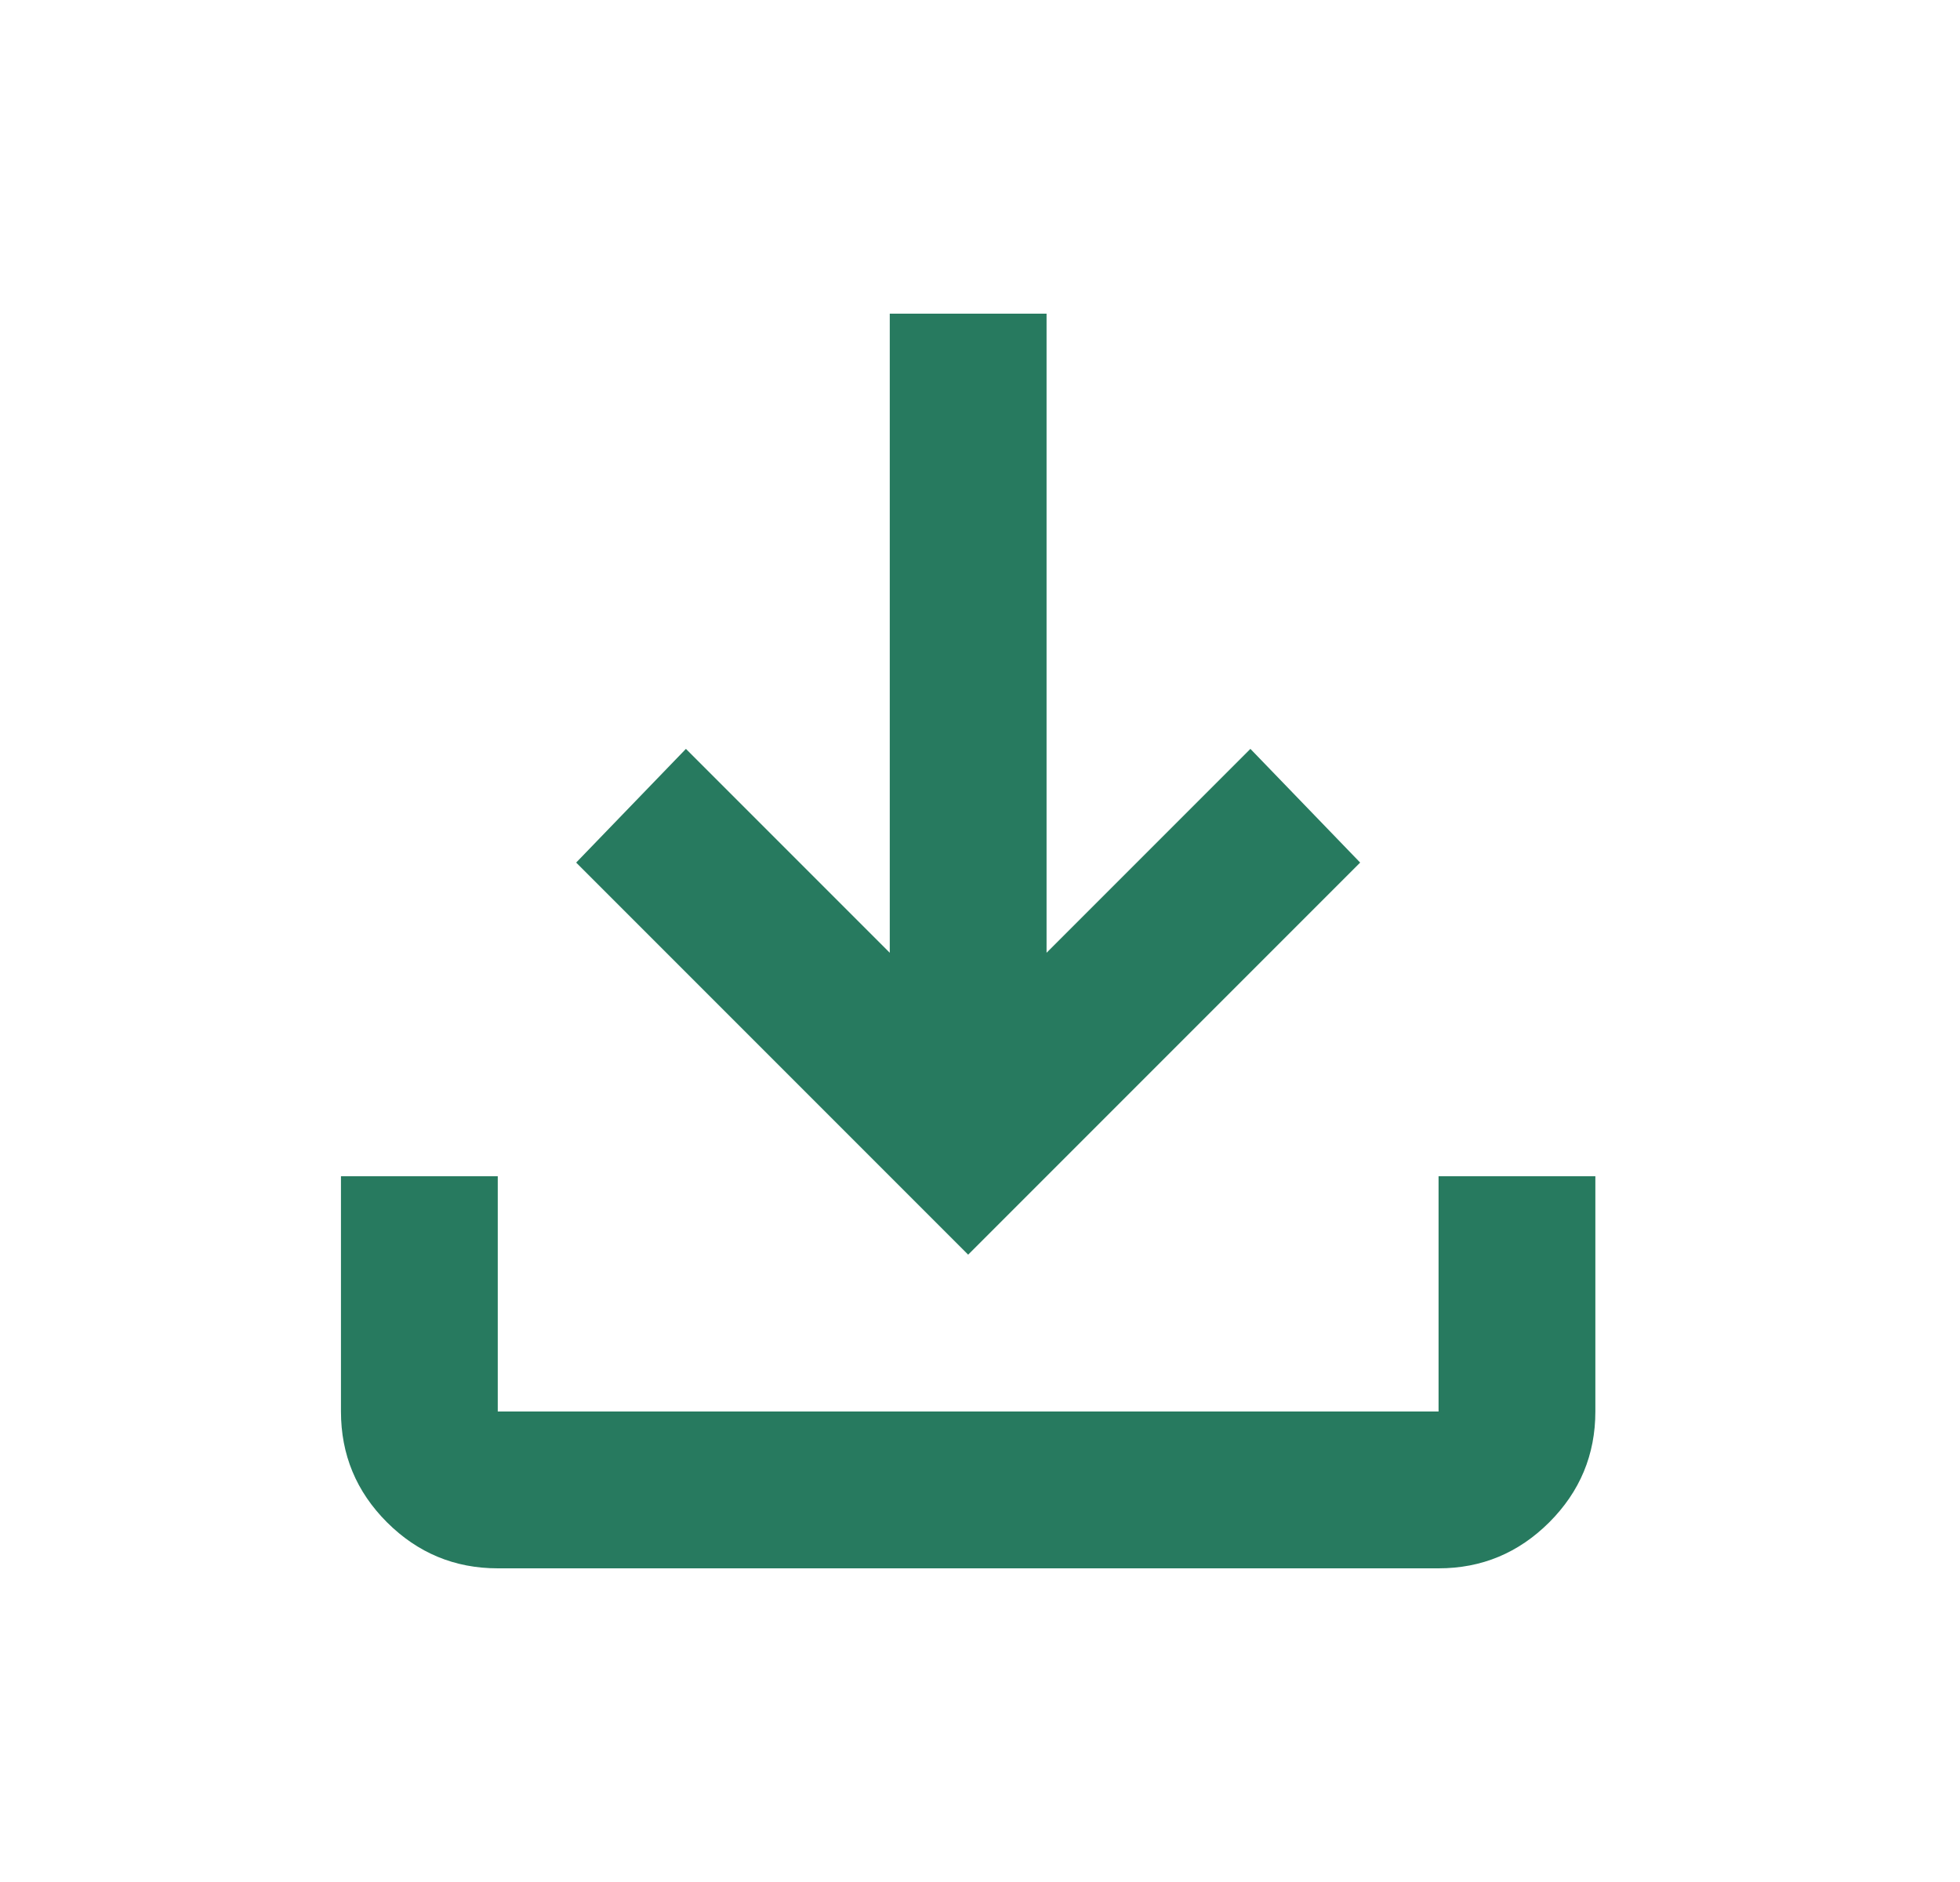
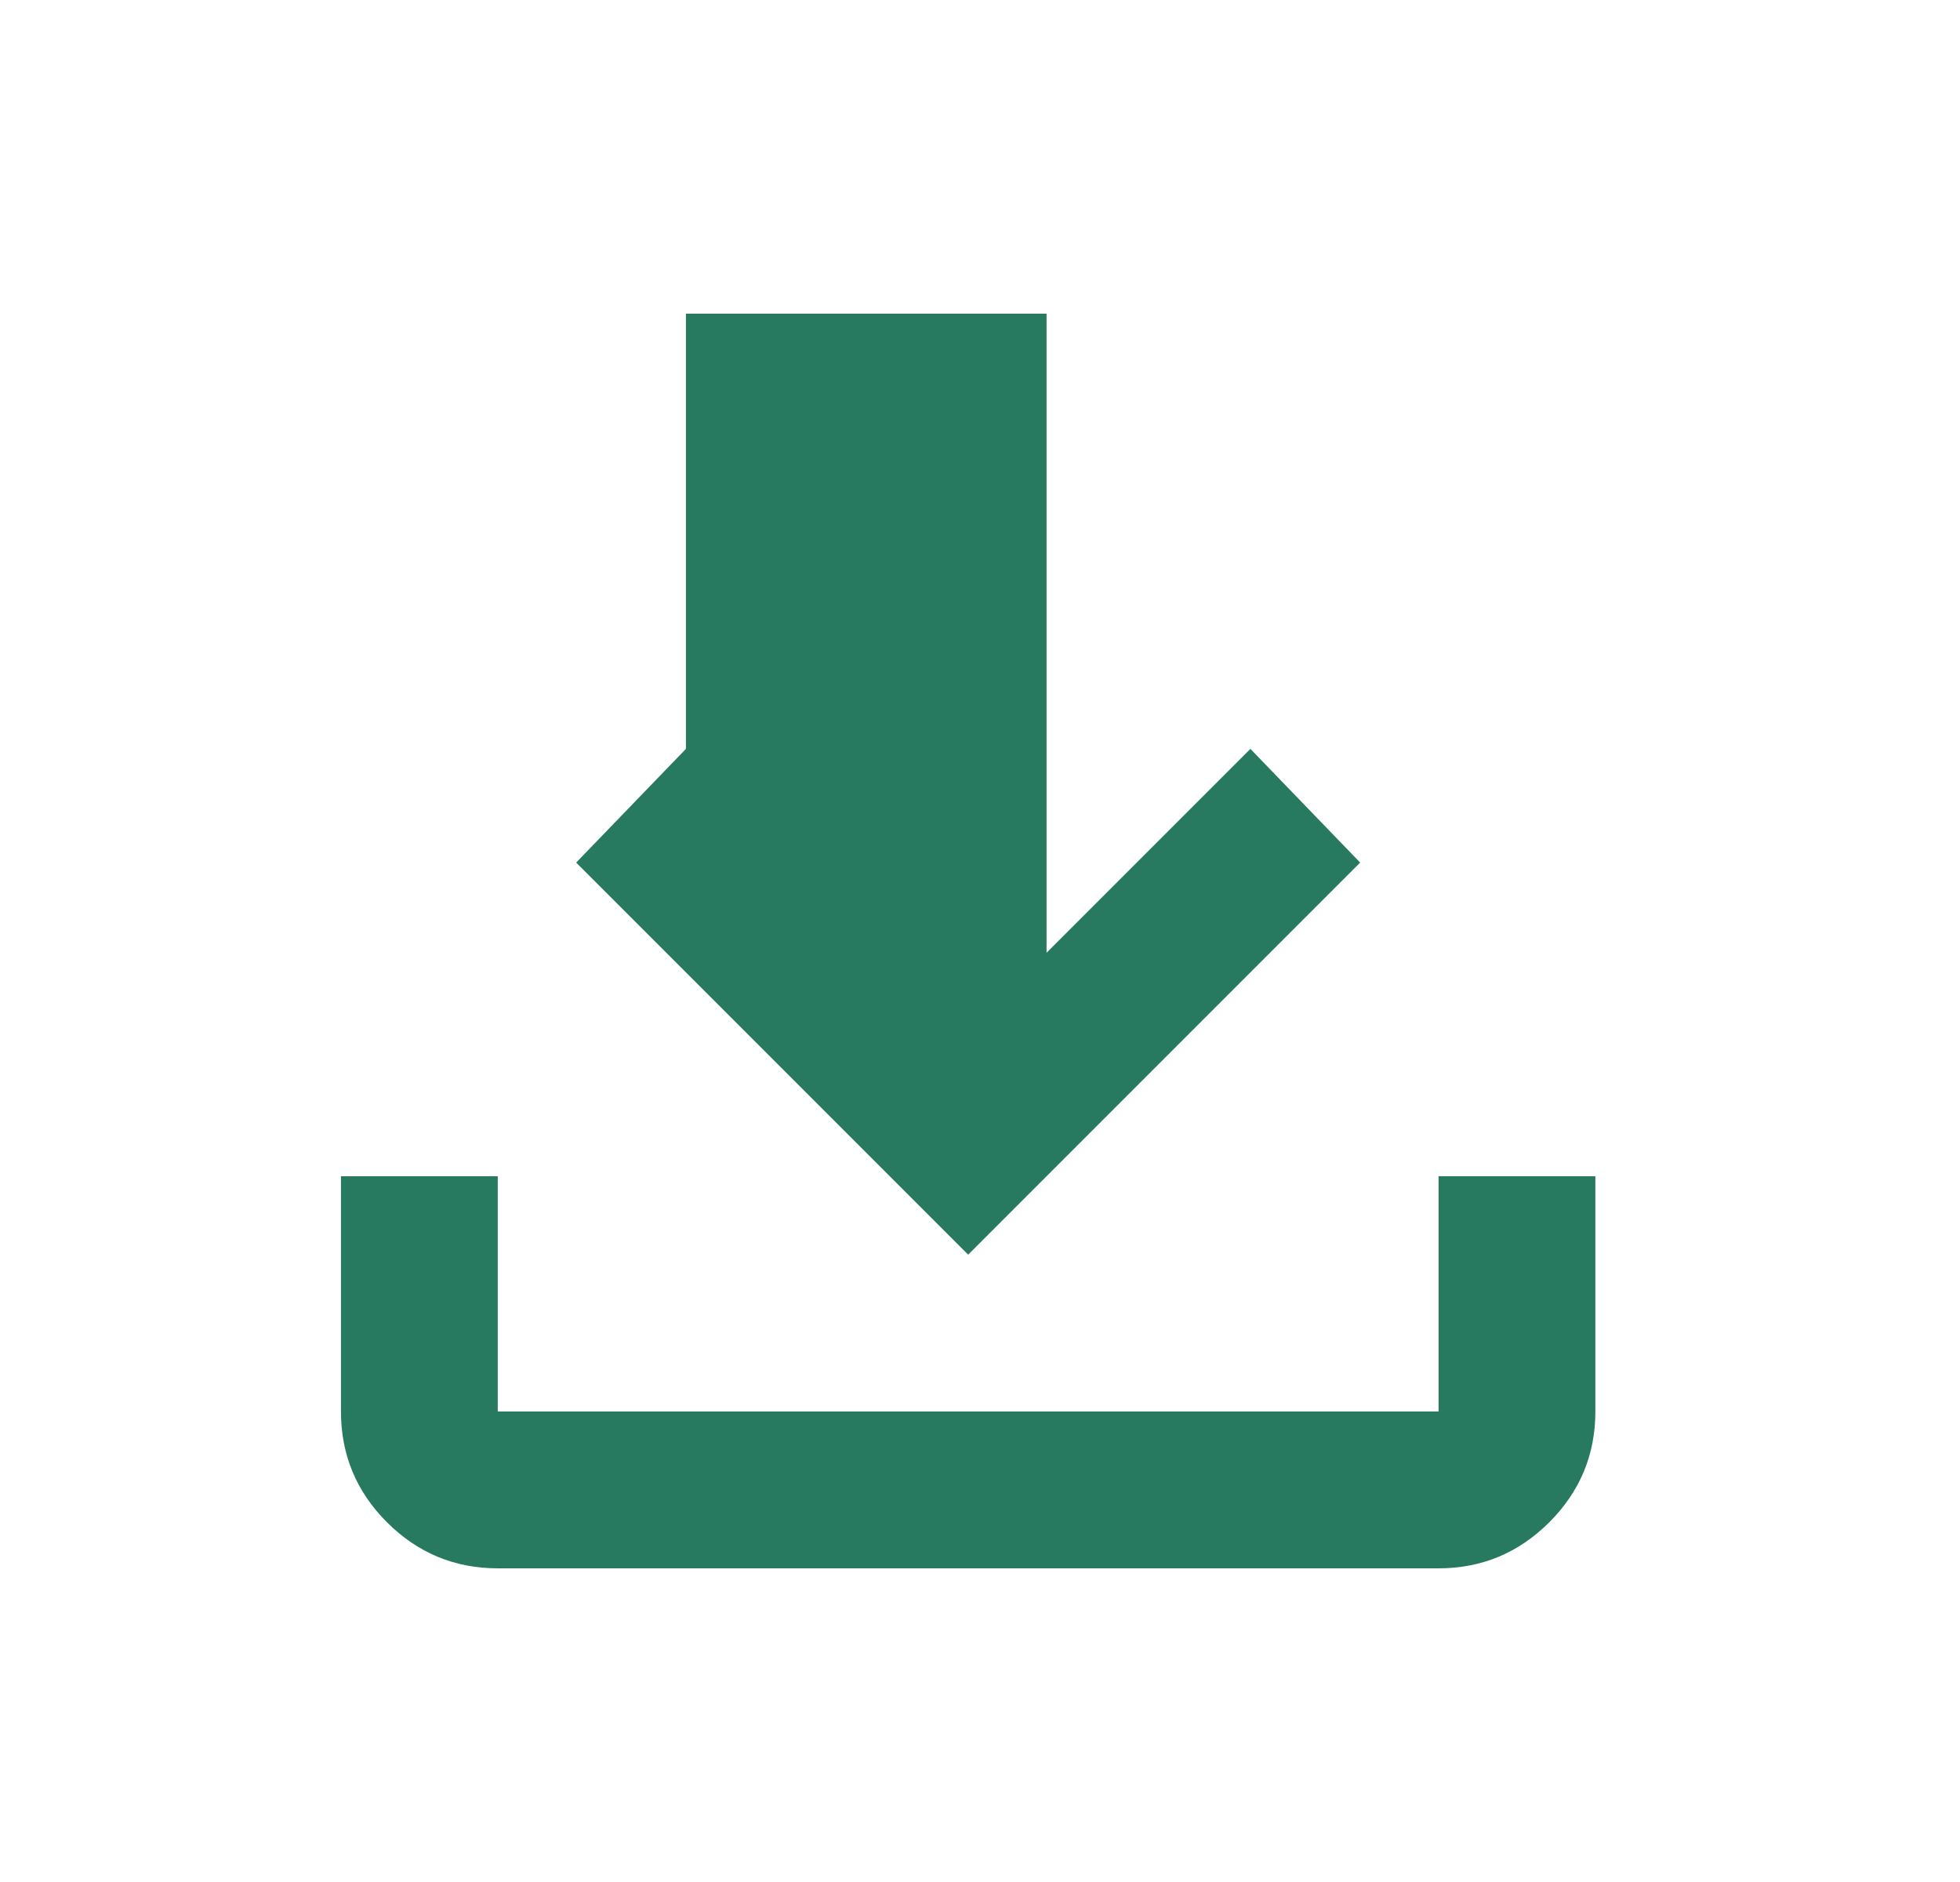
<svg xmlns="http://www.w3.org/2000/svg" width="25" height="24" viewBox="0 0 25 24" fill="none">
-   <path d="M12.349 16L7.349 11L8.749 9.55L11.349 12.15V4H13.349V12.15L15.949 9.55L17.349 11L12.349 16ZM6.349 20C5.799 20 5.328 19.804 4.936 19.413C4.544 19.021 4.349 18.55 4.349 18V15H6.349V18H18.349V15H20.349V18C20.349 18.55 20.153 19.021 19.761 19.413C19.369 19.804 18.899 20 18.349 20H6.349Z" fill="#277A5F" />
+   <path d="M12.349 16L7.349 11L8.749 9.55V4H13.349V12.15L15.949 9.55L17.349 11L12.349 16ZM6.349 20C5.799 20 5.328 19.804 4.936 19.413C4.544 19.021 4.349 18.55 4.349 18V15H6.349V18H18.349V15H20.349V18C20.349 18.55 20.153 19.021 19.761 19.413C19.369 19.804 18.899 20 18.349 20H6.349Z" fill="#277A5F" />
</svg>